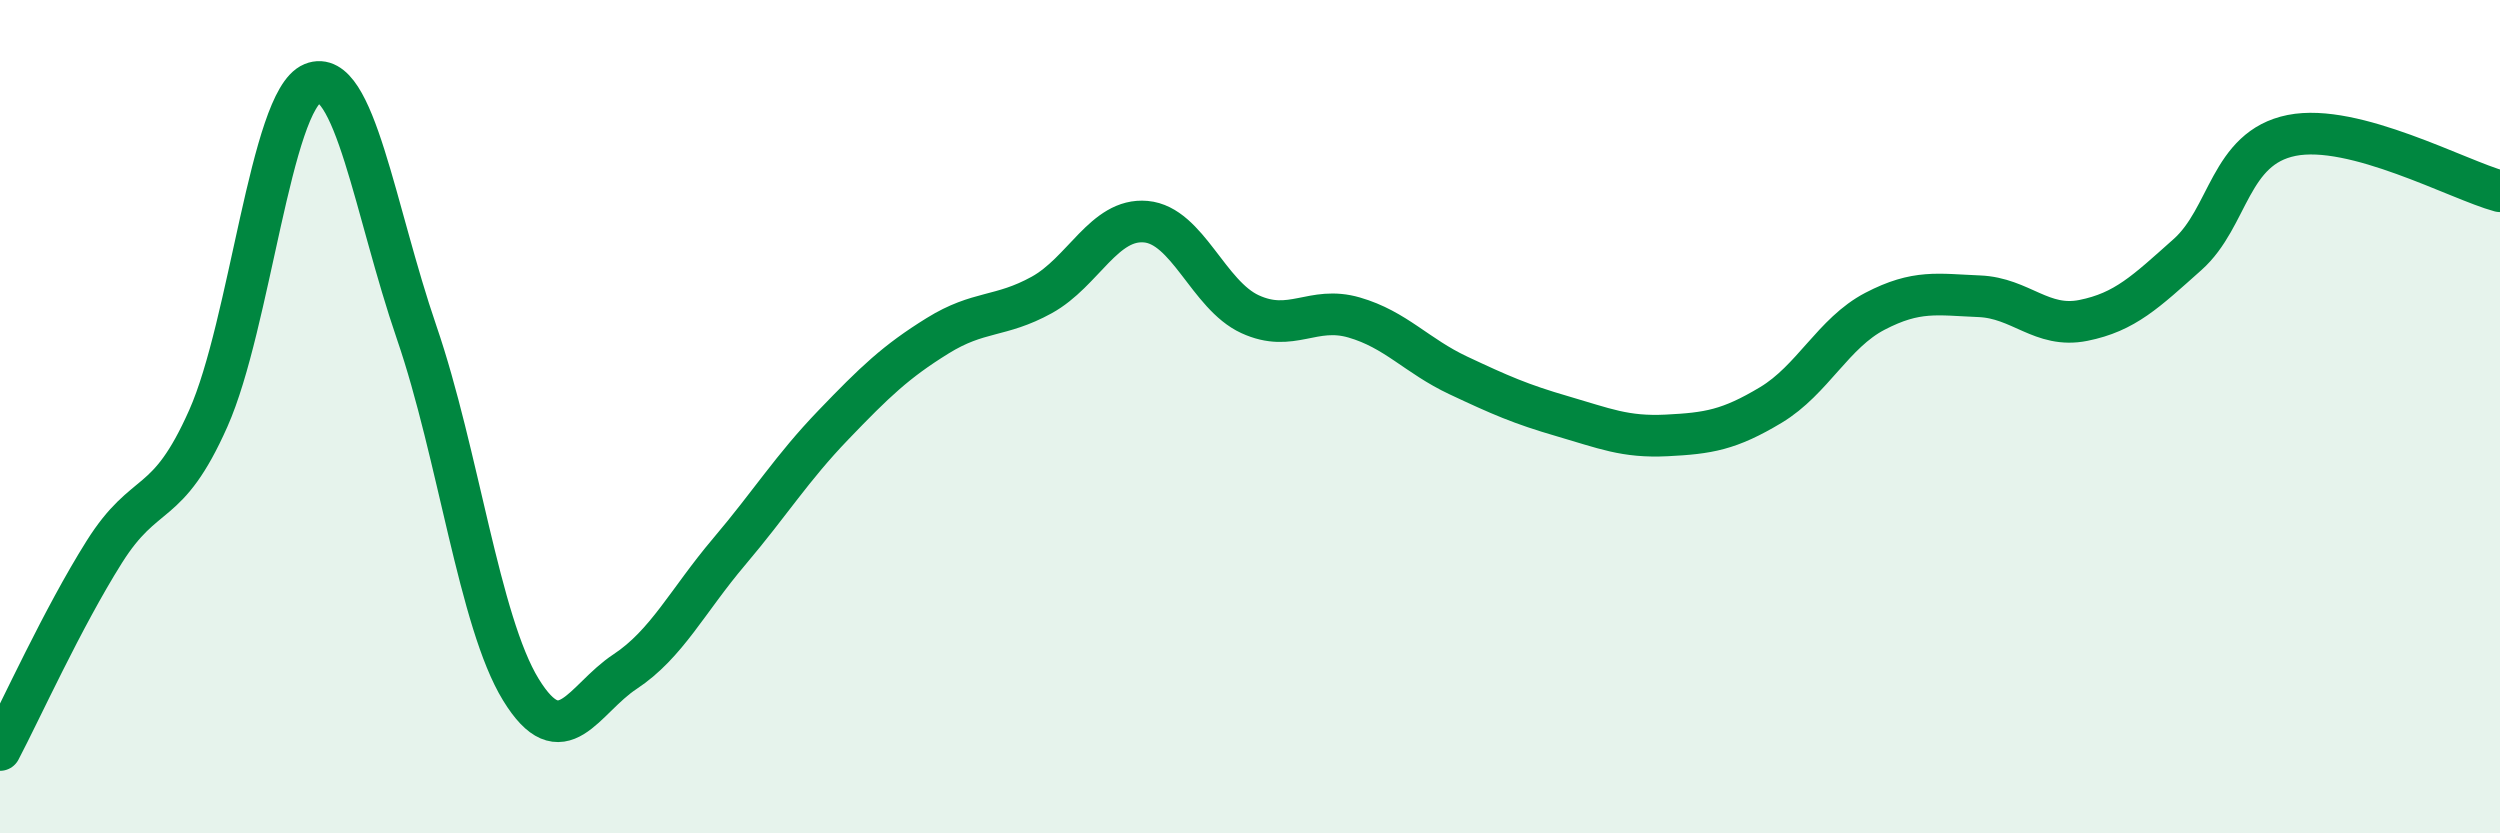
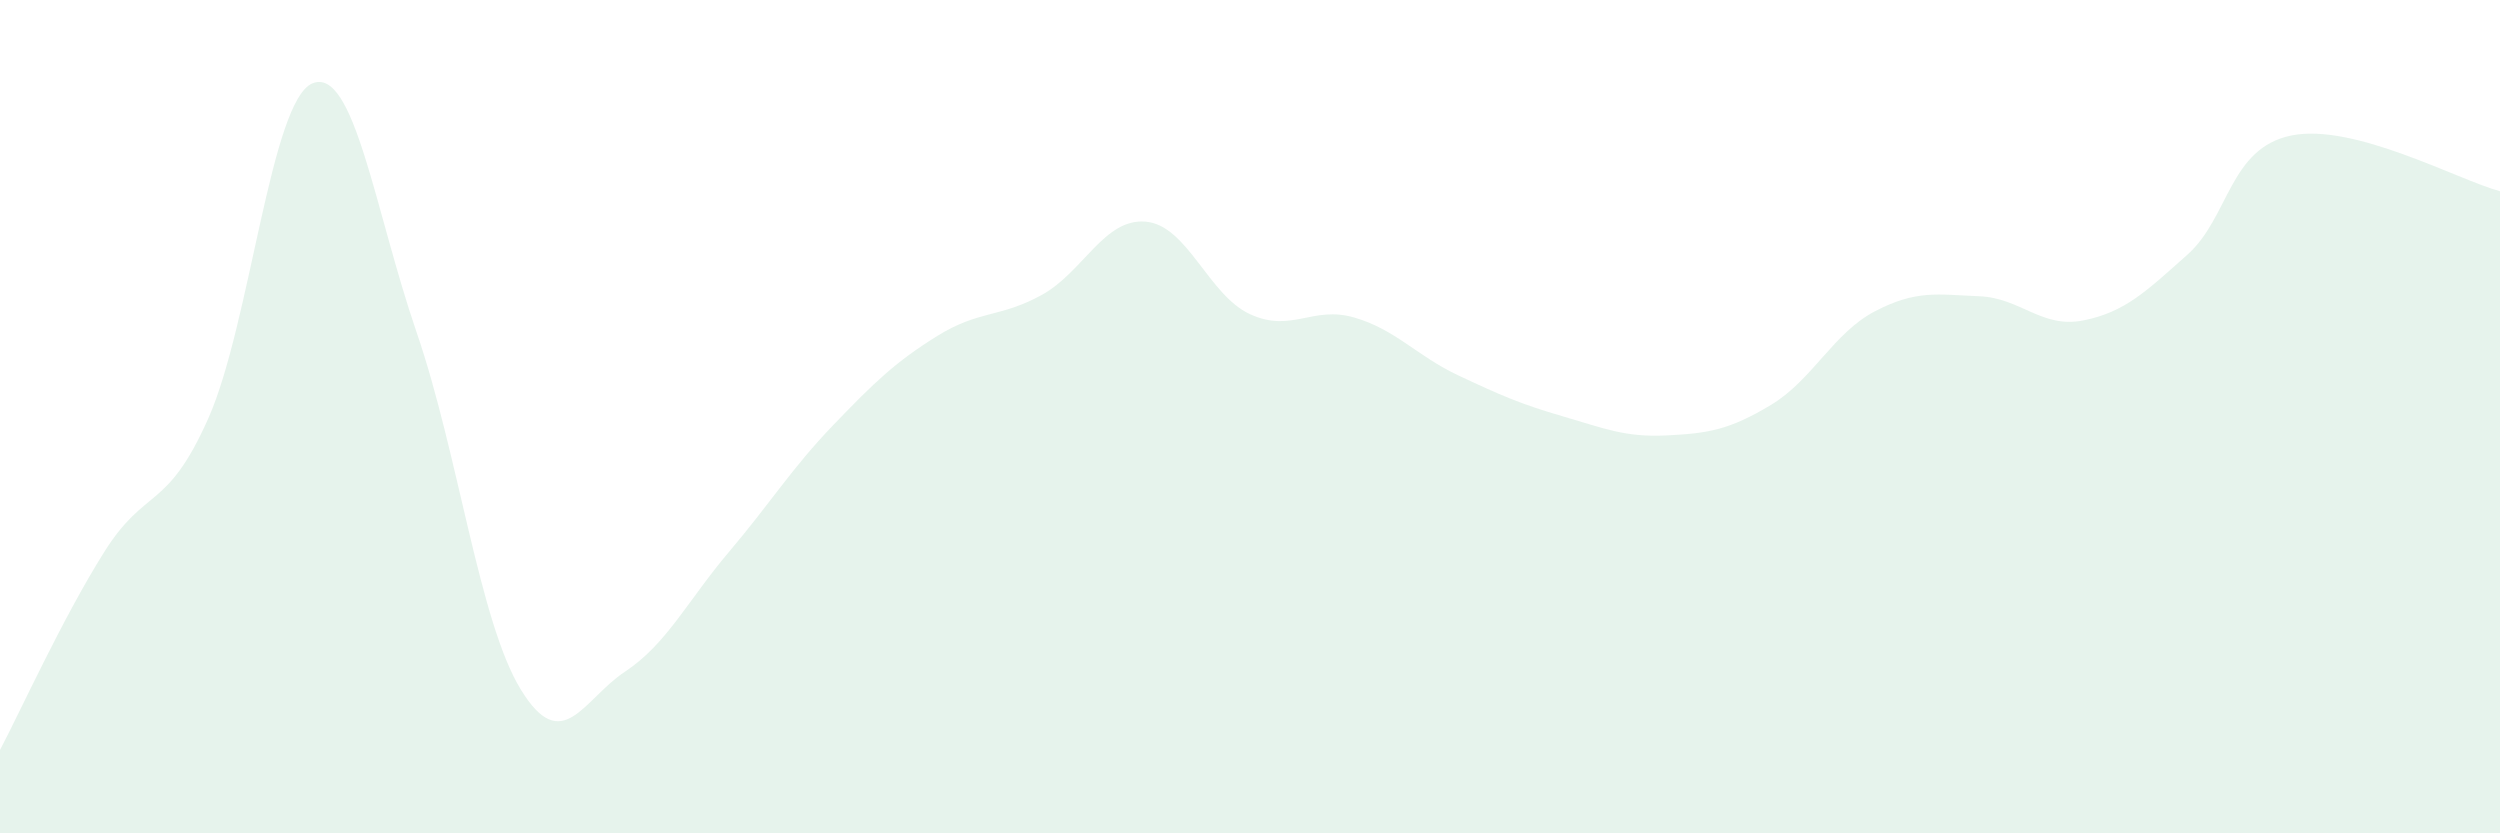
<svg xmlns="http://www.w3.org/2000/svg" width="60" height="20" viewBox="0 0 60 20">
  <path d="M 0,18 C 0.5,17.05 1.5,14.84 2.5,13.25 C 3.5,11.66 4,12.29 5,10.04 C 6,7.79 6.5,2.41 7.5,2 C 8.5,1.59 9,5.07 10,7.98 C 11,10.89 11.5,14.92 12.5,16.55 C 13.5,18.18 14,16.78 15,16.12 C 16,15.46 16.5,14.42 17.5,13.24 C 18.5,12.06 19,11.24 20,10.2 C 21,9.16 21.5,8.68 22.5,8.06 C 23.5,7.44 24,7.63 25,7.08 C 26,6.53 26.5,5.23 27.5,5.32 C 28.5,5.41 29,7.08 30,7.54 C 31,8 31.5,7.33 32.5,7.62 C 33.5,7.91 34,8.54 35,9.01 C 36,9.48 36.5,9.7 37.5,9.99 C 38.5,10.28 39,10.5 40,10.45 C 41,10.4 41.5,10.32 42.5,9.72 C 43.5,9.12 44,7.99 45,7.47 C 46,6.95 46.5,7.07 47.5,7.11 C 48.5,7.15 49,7.89 50,7.69 C 51,7.49 51.5,7 52.5,6.11 C 53.5,5.22 53.5,3.55 55,3.25 C 56.5,2.95 59,4.32 60,4.59L60 20L0 20Z" fill="#008740" opacity="0.1" stroke-linecap="round" stroke-linejoin="round" />
-   <path d="M 0,18 C 0.5,17.05 1.5,14.84 2.5,13.25 C 3.5,11.66 4,12.29 5,10.04 C 6,7.79 6.5,2.41 7.5,2 C 8.5,1.59 9,5.07 10,7.98 C 11,10.89 11.5,14.92 12.5,16.55 C 13.5,18.18 14,16.78 15,16.12 C 16,15.46 16.5,14.42 17.5,13.24 C 18.5,12.06 19,11.24 20,10.2 C 21,9.16 21.5,8.68 22.5,8.06 C 23.5,7.44 24,7.63 25,7.08 C 26,6.53 26.5,5.23 27.5,5.32 C 28.5,5.41 29,7.08 30,7.54 C 31,8 31.5,7.33 32.5,7.62 C 33.5,7.91 34,8.54 35,9.01 C 36,9.48 36.5,9.7 37.5,9.99 C 38.5,10.28 39,10.5 40,10.45 C 41,10.4 41.5,10.32 42.5,9.72 C 43.5,9.12 44,7.99 45,7.47 C 46,6.95 46.5,7.07 47.5,7.11 C 48.5,7.15 49,7.89 50,7.69 C 51,7.49 51.5,7 52.5,6.11 C 53.5,5.22 53.5,3.55 55,3.25 C 56.5,2.95 59,4.32 60,4.59" stroke="#008740" stroke-width="1" fill="none" stroke-linecap="round" stroke-linejoin="round" />
</svg>